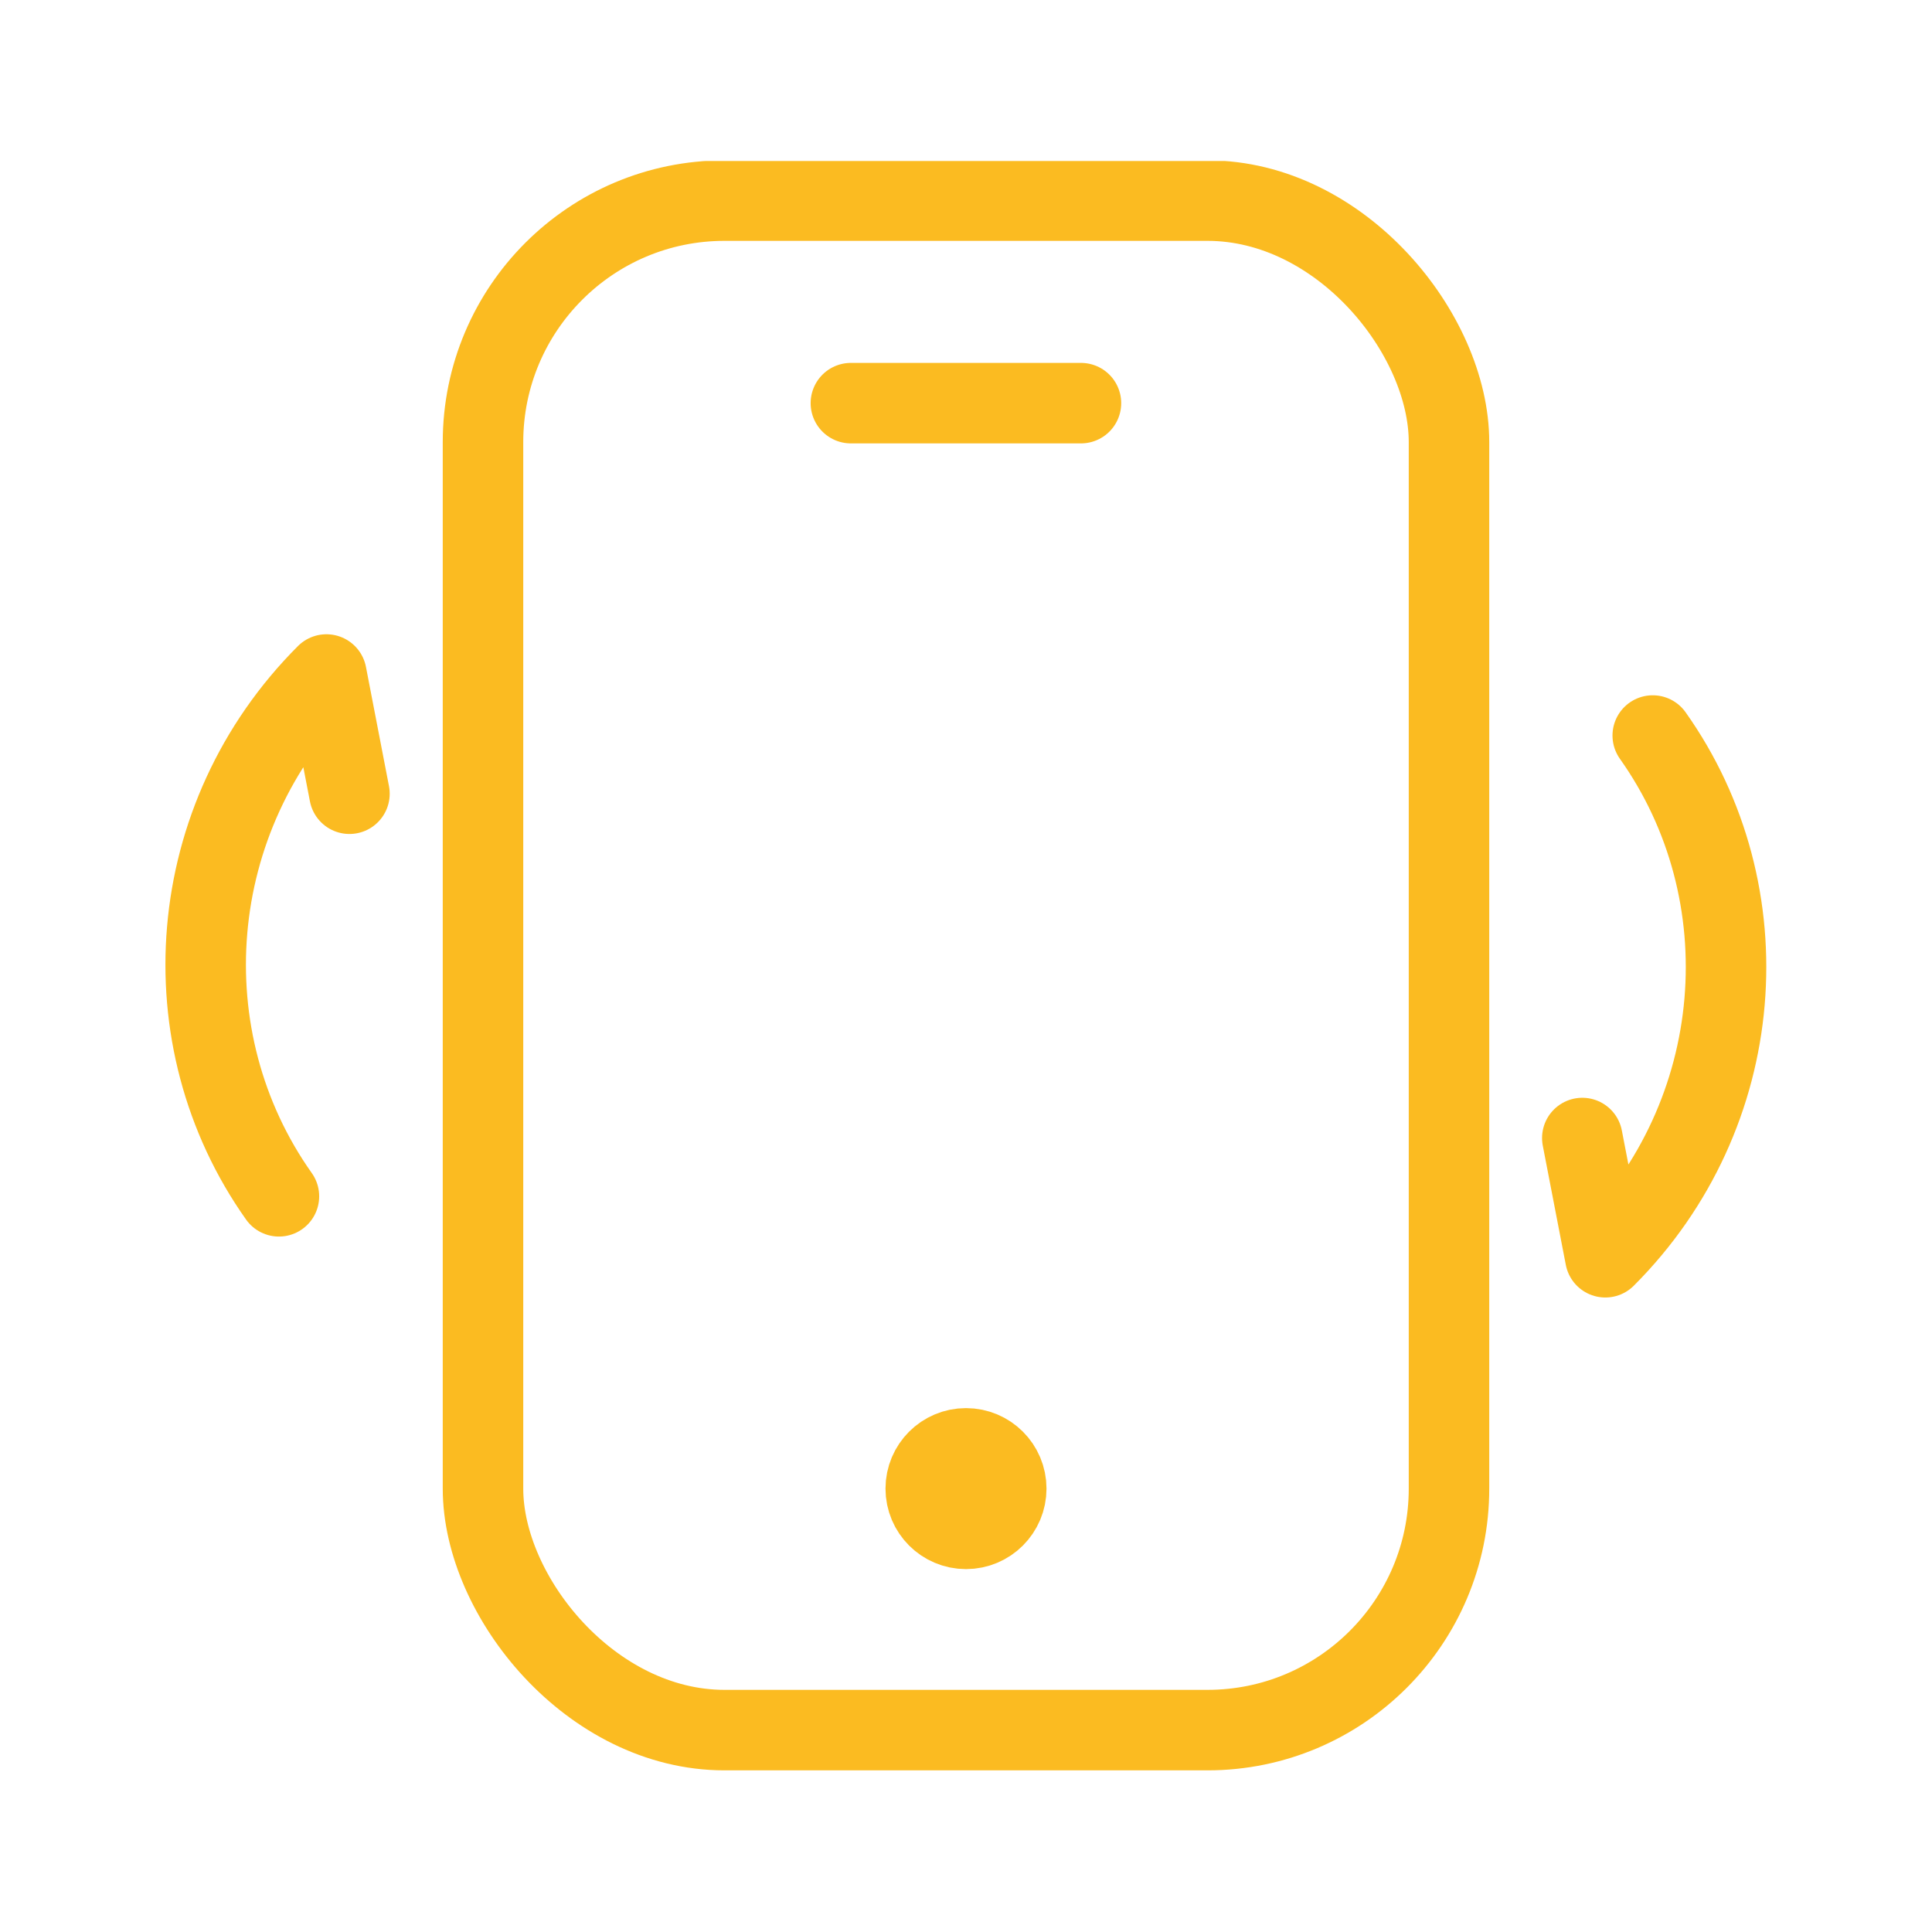
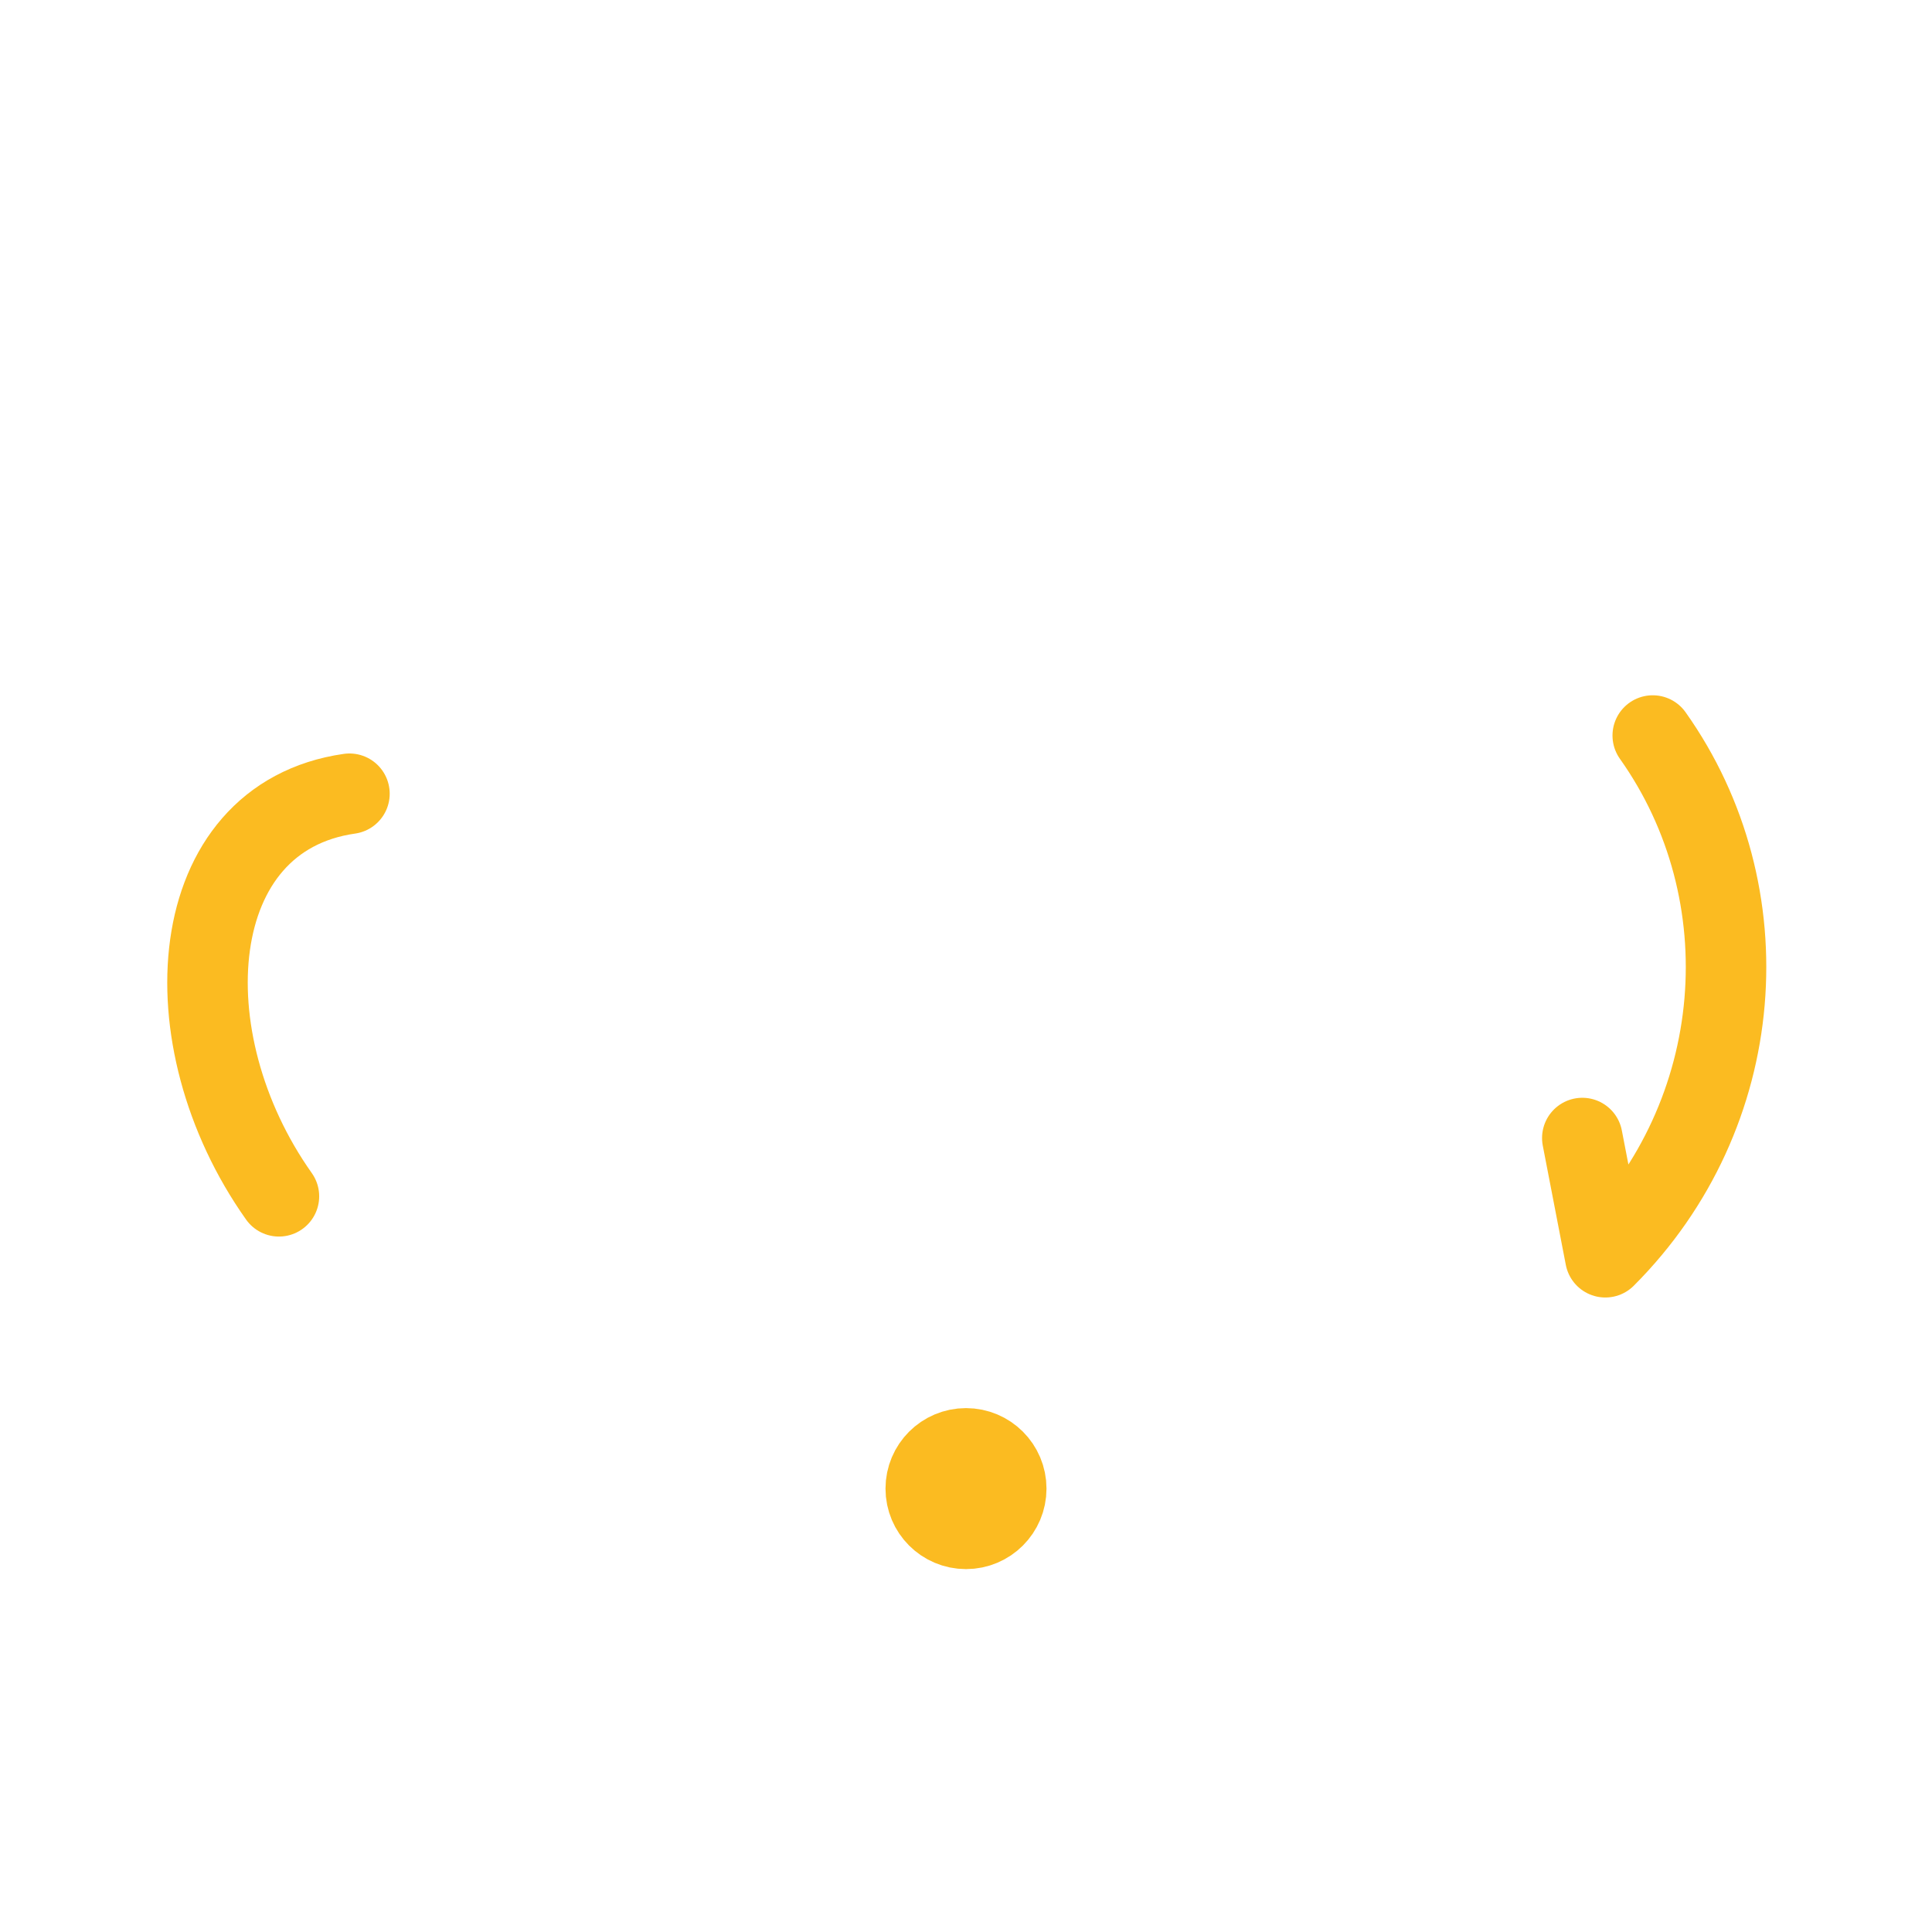
<svg xmlns="http://www.w3.org/2000/svg" width="24" height="24" viewBox="0 0 24 24" fill="none">
  <g clip-path="url(#clip0_278_790)">
    <path d="M19.656 14.137L19.942 15.618C21.718 13.842 21.919 11.093 20.531 9.137" stroke="#FBBB21" stroke-linecap="round" stroke-linejoin="round" />
-     <path d="M4.341 9.86L4.055 8.379C2.278 10.155 2.078 12.904 3.465 14.861" stroke="#FBBB21" stroke-linecap="round" stroke-linejoin="round" />
-     <rect x="6" y="2.492" width="12" height="19" rx="3" stroke="#FBBB21" />
-     <path d="M10.57 5.008H13.428" stroke="#FBBB21" stroke-linecap="round" />
+     <path d="M4.341 9.86C2.278 10.155 2.078 12.904 3.465 14.861" stroke="#FBBB21" stroke-linecap="round" stroke-linejoin="round" />
    <circle cx="12" cy="18.492" r="0.5" stroke="#FBBB21" />
  </g>
  <defs>
    <clipPath id="clip0_278_790">
      <rect width="20" height="20" fill="white" transform="translate(2 2)" />
    </clipPath>
  </defs>
</svg>